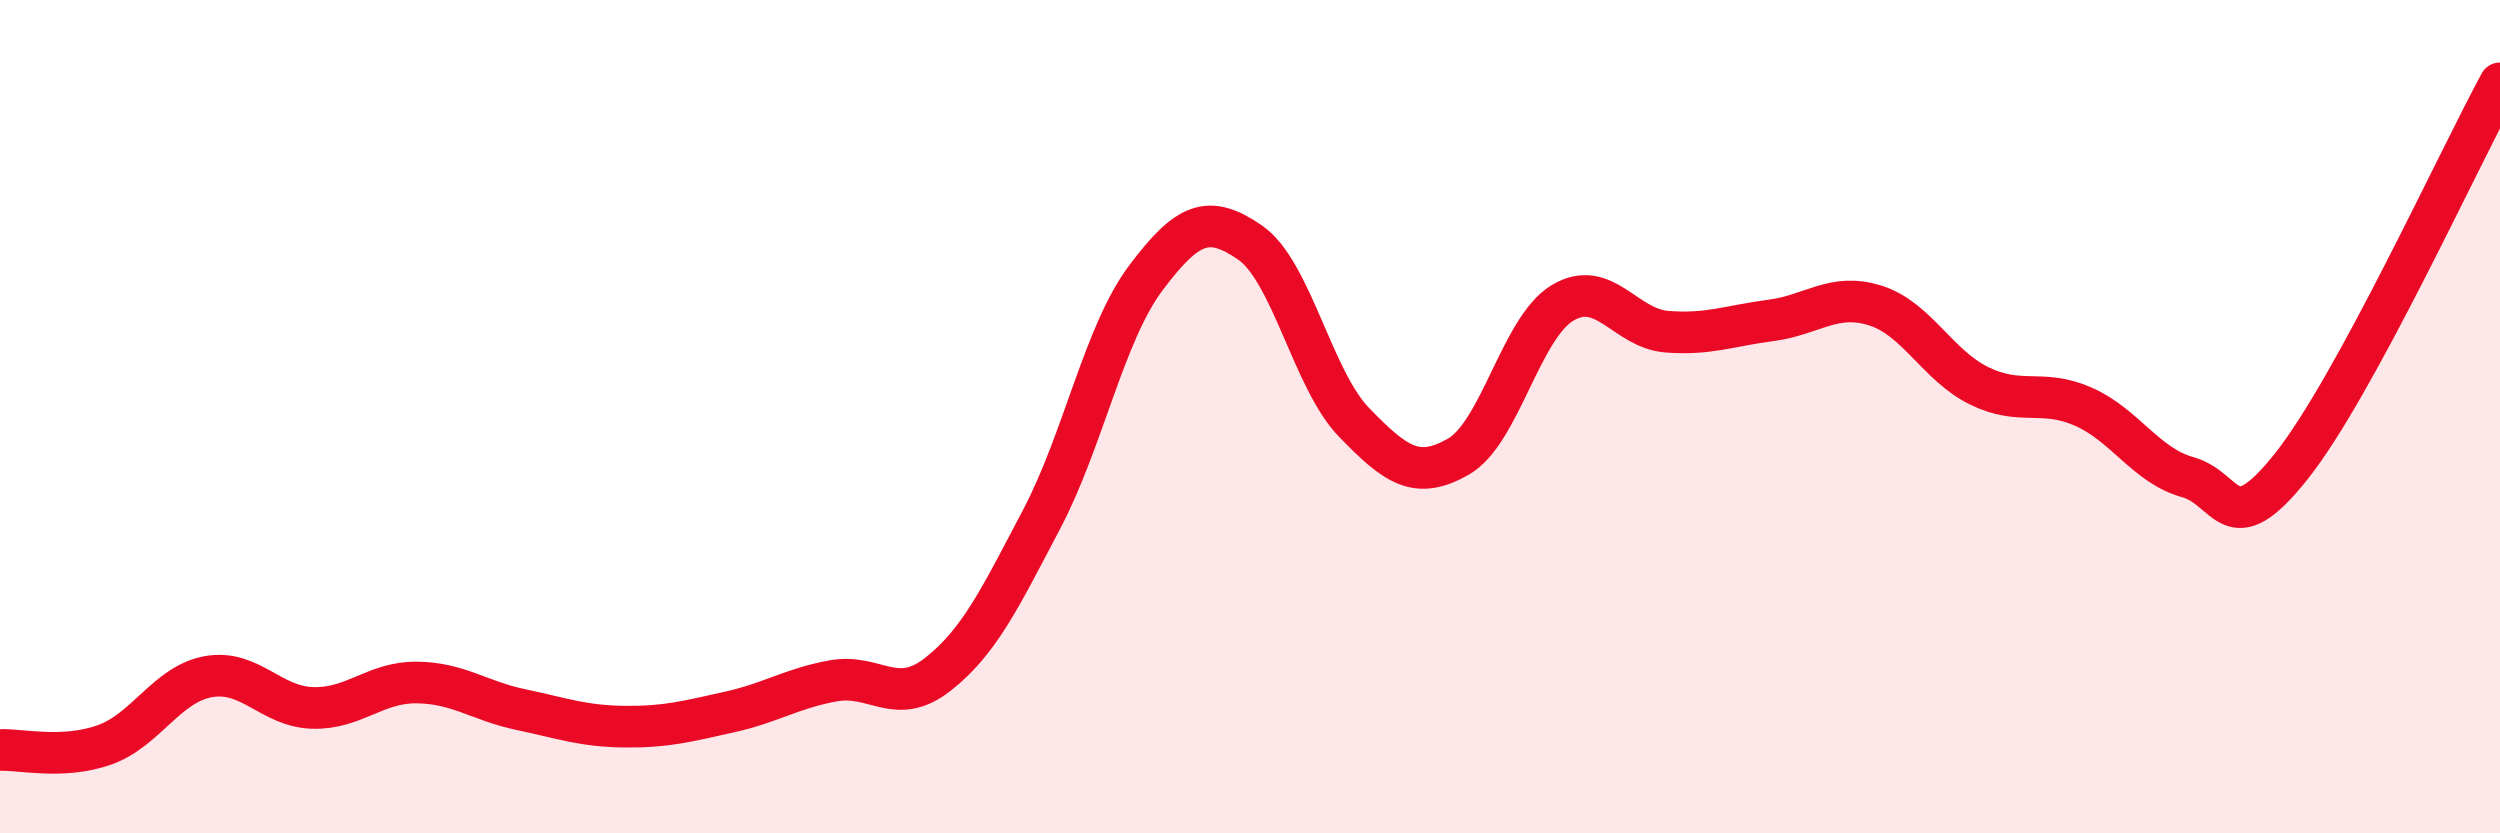
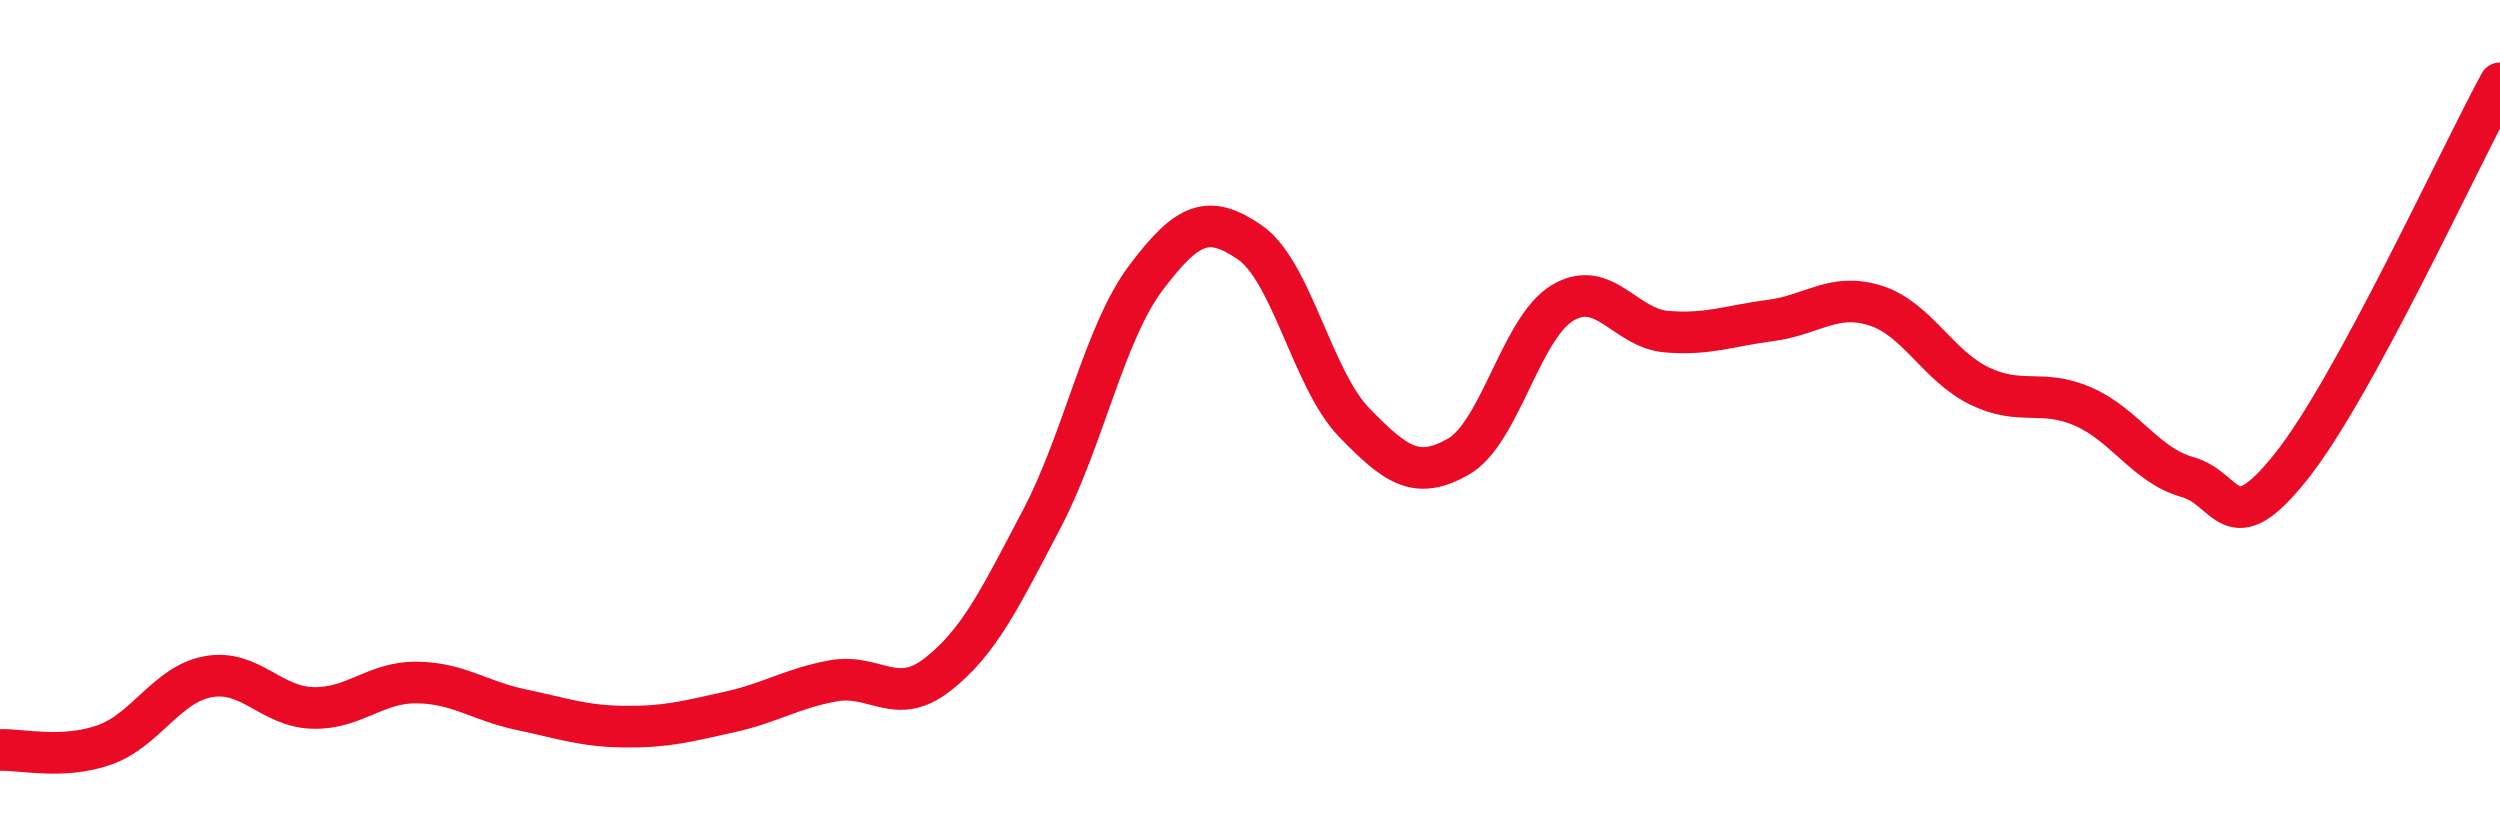
<svg xmlns="http://www.w3.org/2000/svg" width="60" height="20" viewBox="0 0 60 20">
-   <path d="M 0,18 C 0.5,17.98 1.5,18.23 2.5,17.88 C 3.5,17.53 4,16.42 5,16.24 C 6,16.06 6.5,16.96 7.5,16.99 C 8.5,17.02 9,16.37 10,16.38 C 11,16.39 11.5,16.82 12.5,17.03 C 13.5,17.24 14,17.43 15,17.44 C 16,17.45 16.5,17.31 17.5,17.09 C 18.5,16.87 19,16.52 20,16.34 C 21,16.16 21.5,16.97 22.5,16.19 C 23.5,15.41 24,14.36 25,12.46 C 26,10.56 26.5,8 27.5,6.67 C 28.5,5.34 29,5.13 30,5.82 C 31,6.51 31.5,9.11 32.5,10.14 C 33.5,11.17 34,11.53 35,10.96 C 36,10.39 36.5,7.87 37.5,7.27 C 38.5,6.67 39,7.88 40,7.96 C 41,8.04 41.5,7.82 42.5,7.69 C 43.5,7.56 44,7.02 45,7.33 C 46,7.64 46.5,8.77 47.5,9.26 C 48.5,9.75 49,9.32 50,9.76 C 51,10.2 51.5,11.17 52.5,11.45 C 53.5,11.73 53.5,13.07 55,11.18 C 56.5,9.29 59,3.84 60,2L60 20L0 20Z" fill="#EB0A25" opacity="0.1" stroke-linecap="round" stroke-linejoin="round" />
  <path d="M 0,18 C 0.5,17.98 1.5,18.23 2.5,17.88 C 3.5,17.53 4,16.42 5,16.24 C 6,16.06 6.5,16.96 7.5,16.99 C 8.5,17.02 9,16.37 10,16.38 C 11,16.39 11.5,16.82 12.5,17.03 C 13.5,17.24 14,17.43 15,17.44 C 16,17.45 16.5,17.31 17.5,17.09 C 18.5,16.87 19,16.52 20,16.34 C 21,16.16 21.5,16.97 22.5,16.19 C 23.5,15.41 24,14.36 25,12.46 C 26,10.56 26.5,8 27.5,6.67 C 28.5,5.34 29,5.13 30,5.82 C 31,6.51 31.5,9.11 32.5,10.14 C 33.5,11.17 34,11.53 35,10.96 C 36,10.39 36.5,7.87 37.5,7.27 C 38.5,6.67 39,7.88 40,7.96 C 41,8.04 41.5,7.82 42.5,7.69 C 43.5,7.56 44,7.02 45,7.33 C 46,7.64 46.5,8.77 47.5,9.26 C 48.5,9.75 49,9.32 50,9.76 C 51,10.2 51.5,11.17 52.5,11.45 C 53.5,11.73 53.5,13.07 55,11.18 C 56.5,9.29 59,3.84 60,2" stroke="#EB0A25" stroke-width="1" fill="none" stroke-linecap="round" stroke-linejoin="round" />
</svg>